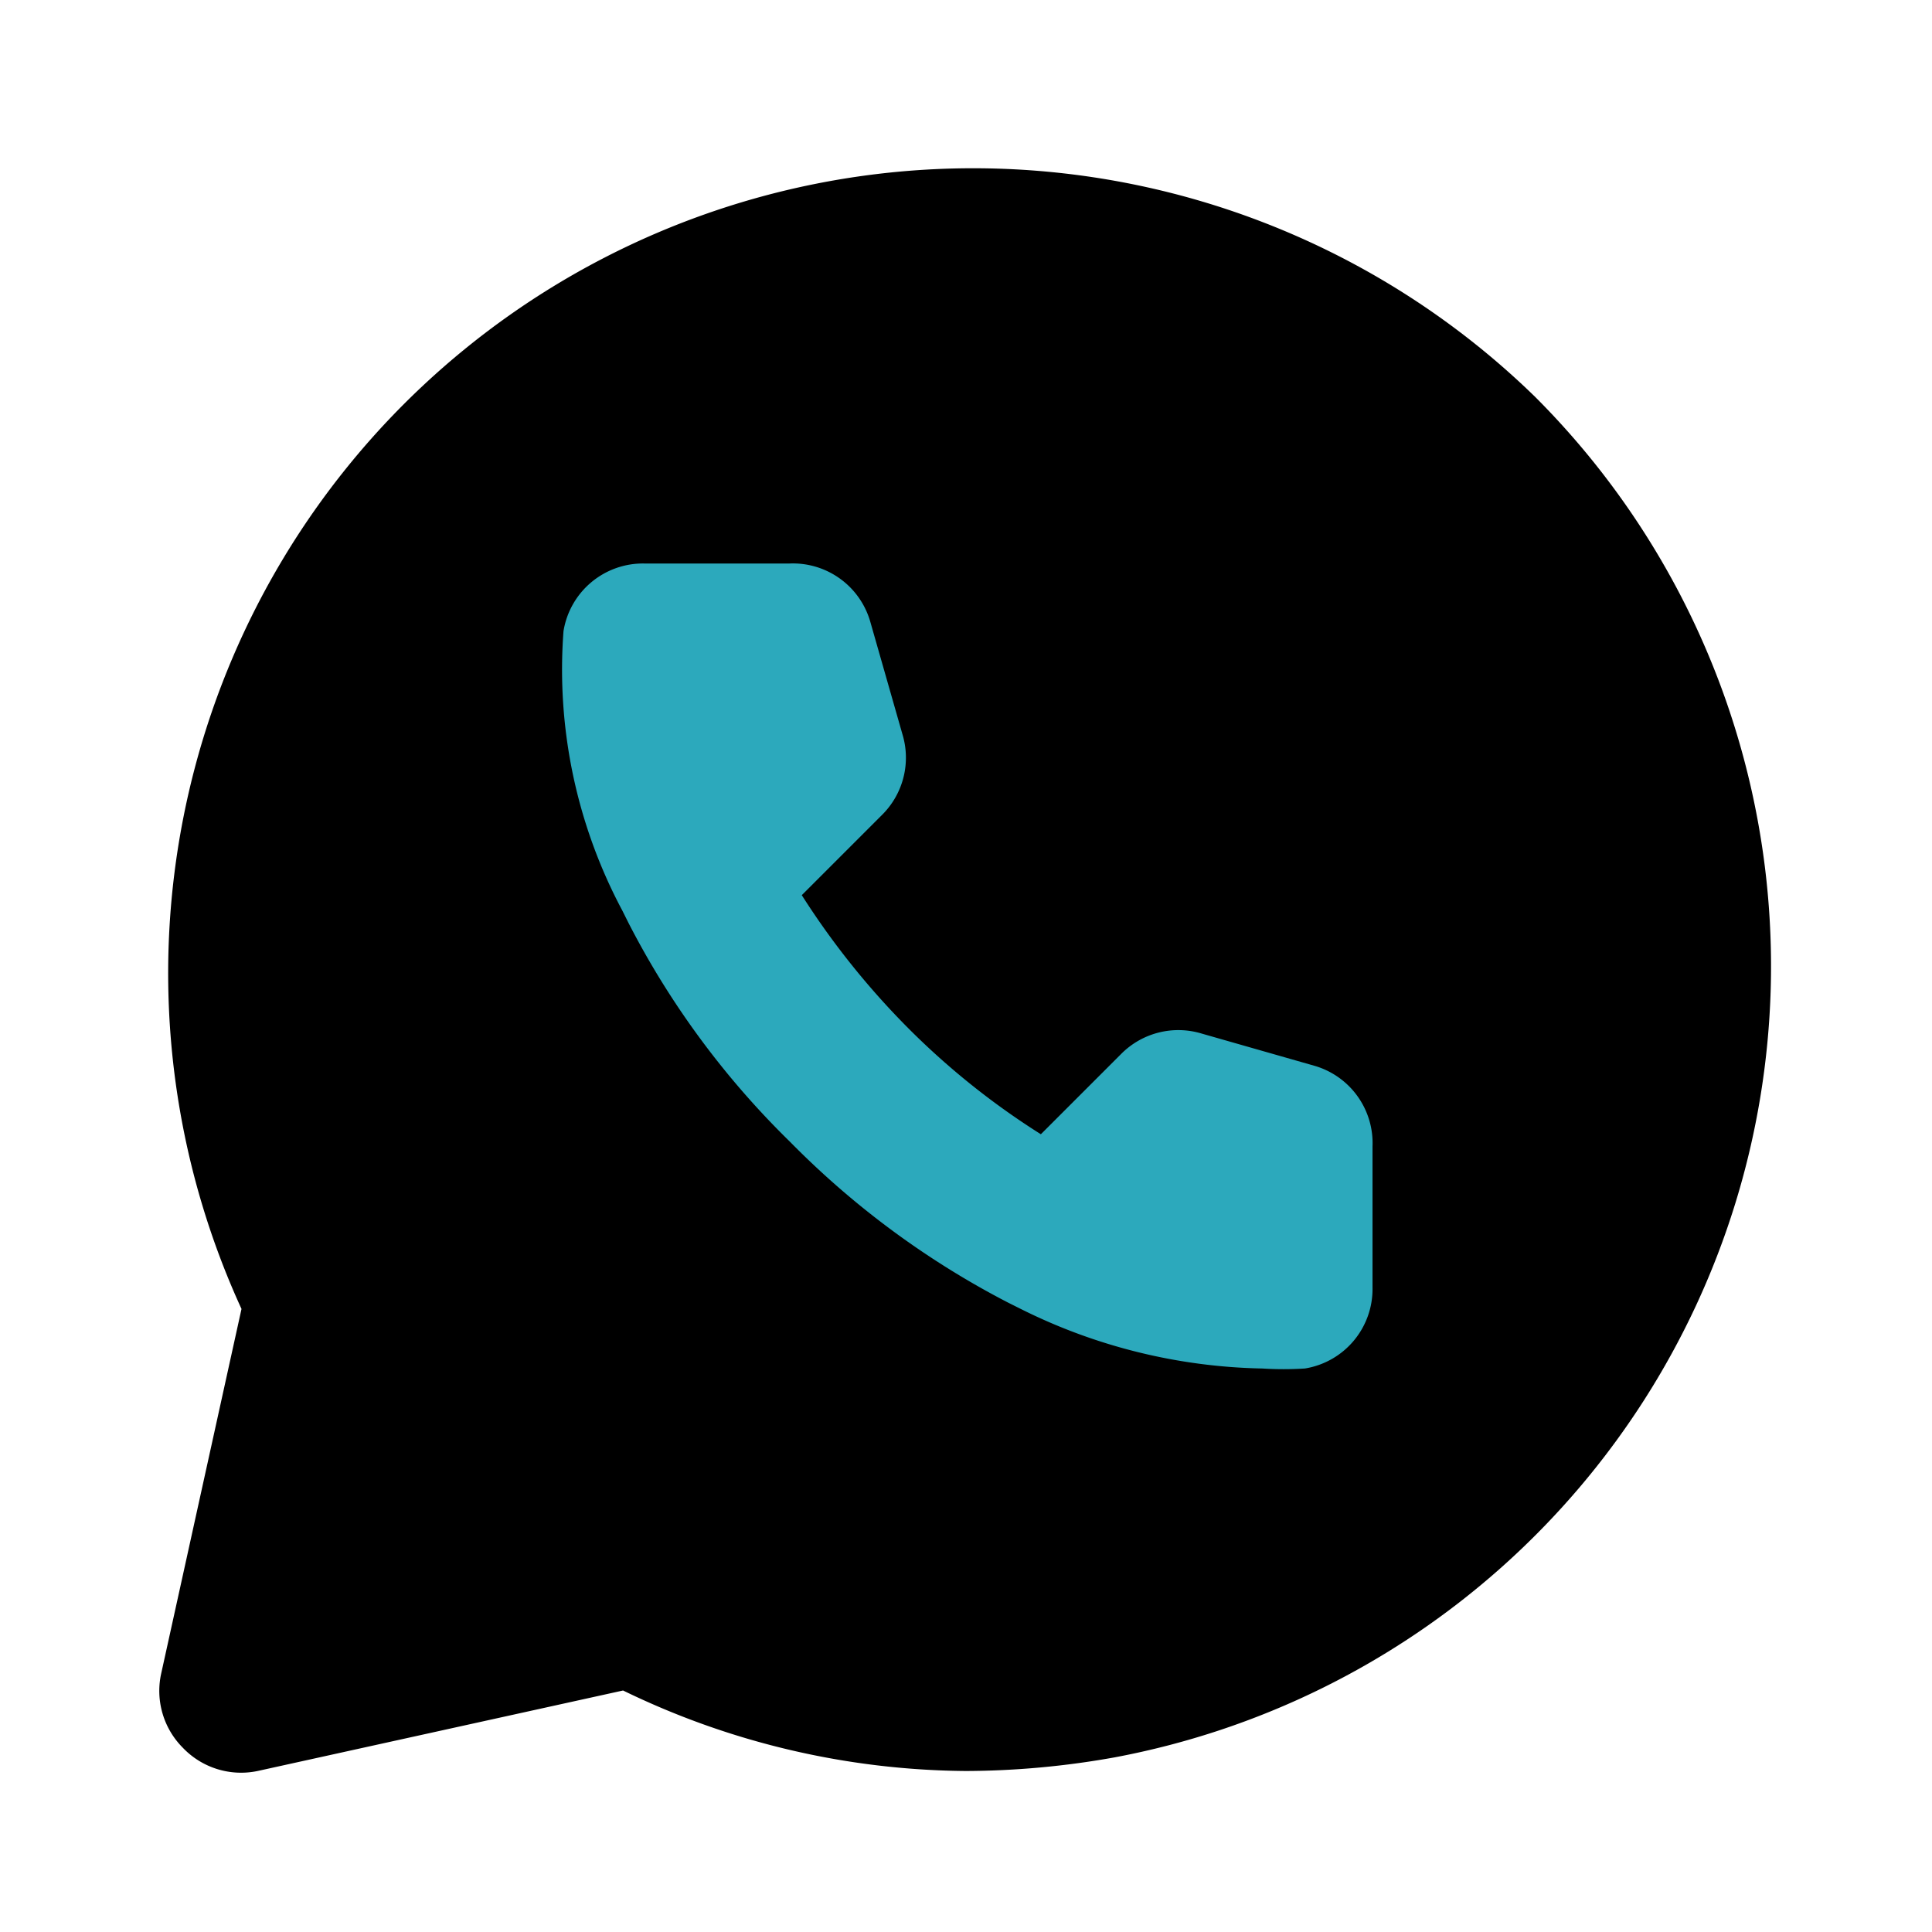
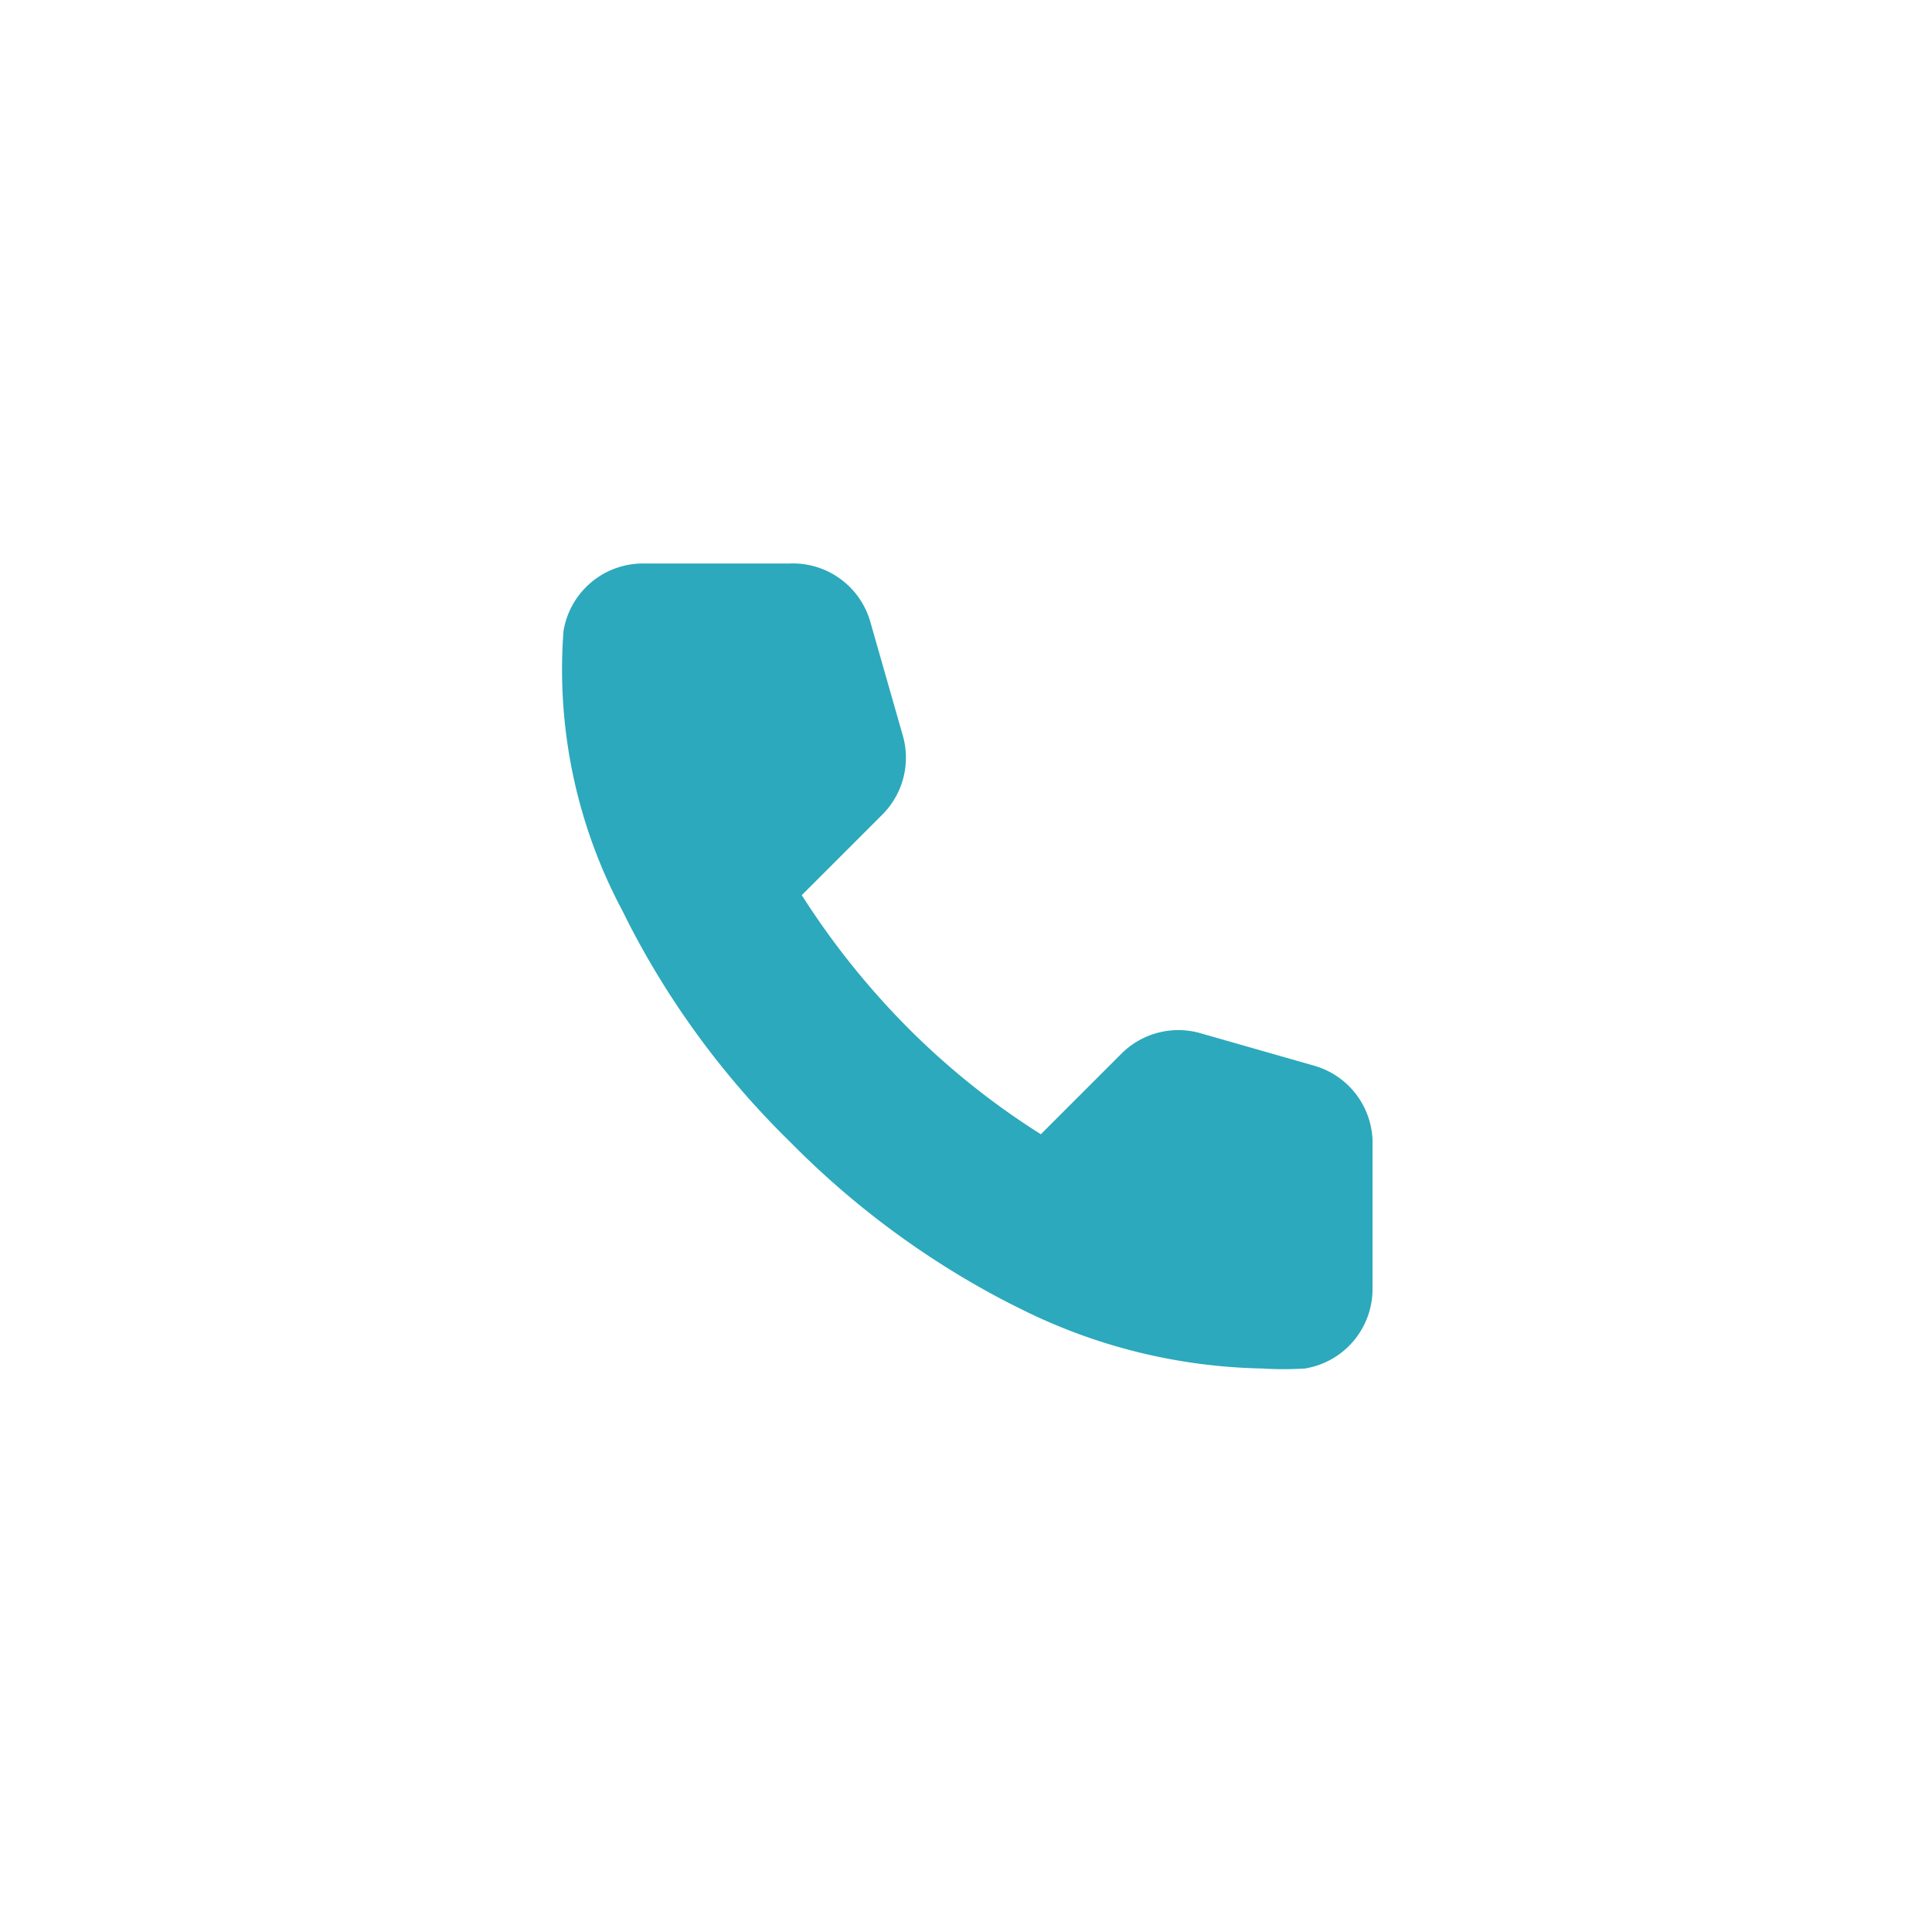
<svg xmlns="http://www.w3.org/2000/svg" fill="#000000" width="800px" height="800px" viewBox="0 0 24 24" id="whatsapp" data-name="Flat Color" class="icon flat-color">
-   <path id="primary" d="M19.07,4.93A10,10,0,0,0,3,16.26L2,20.8a1,1,0,0,0,.27.91A1,1,0,0,0,3.2,22L7.74,21A9.89,9.89,0,0,0,12,22a10.61,10.61,0,0,0,1.85-.17,10,10,0,0,0,5.22-16.9Z" style="fill: rgb(0, 0, 0);" />
  <path id="secondary" d="M15.68,17a7,7,0,0,1-3-.74l-.16-.08a10.69,10.69,0,0,1-2.71-2,10.52,10.52,0,0,1-2-2.71l-.08-.16A6.36,6.36,0,0,1,7,7.84,1,1,0,0,1,8,7H9.81a1,1,0,0,1,1,.72l.4,1.4a1,1,0,0,1-.25,1l-1,1a9.8,9.8,0,0,0,1.32,1.65,9.42,9.42,0,0,0,1.65,1.32l1-1a1,1,0,0,1,1-.25l1.4.4a1,1,0,0,1,.72,1V16a1,1,0,0,1-.84,1A4.2,4.2,0,0,1,15.68,17Z" style="fill: rgb(44, 169, 188);" />
</svg>